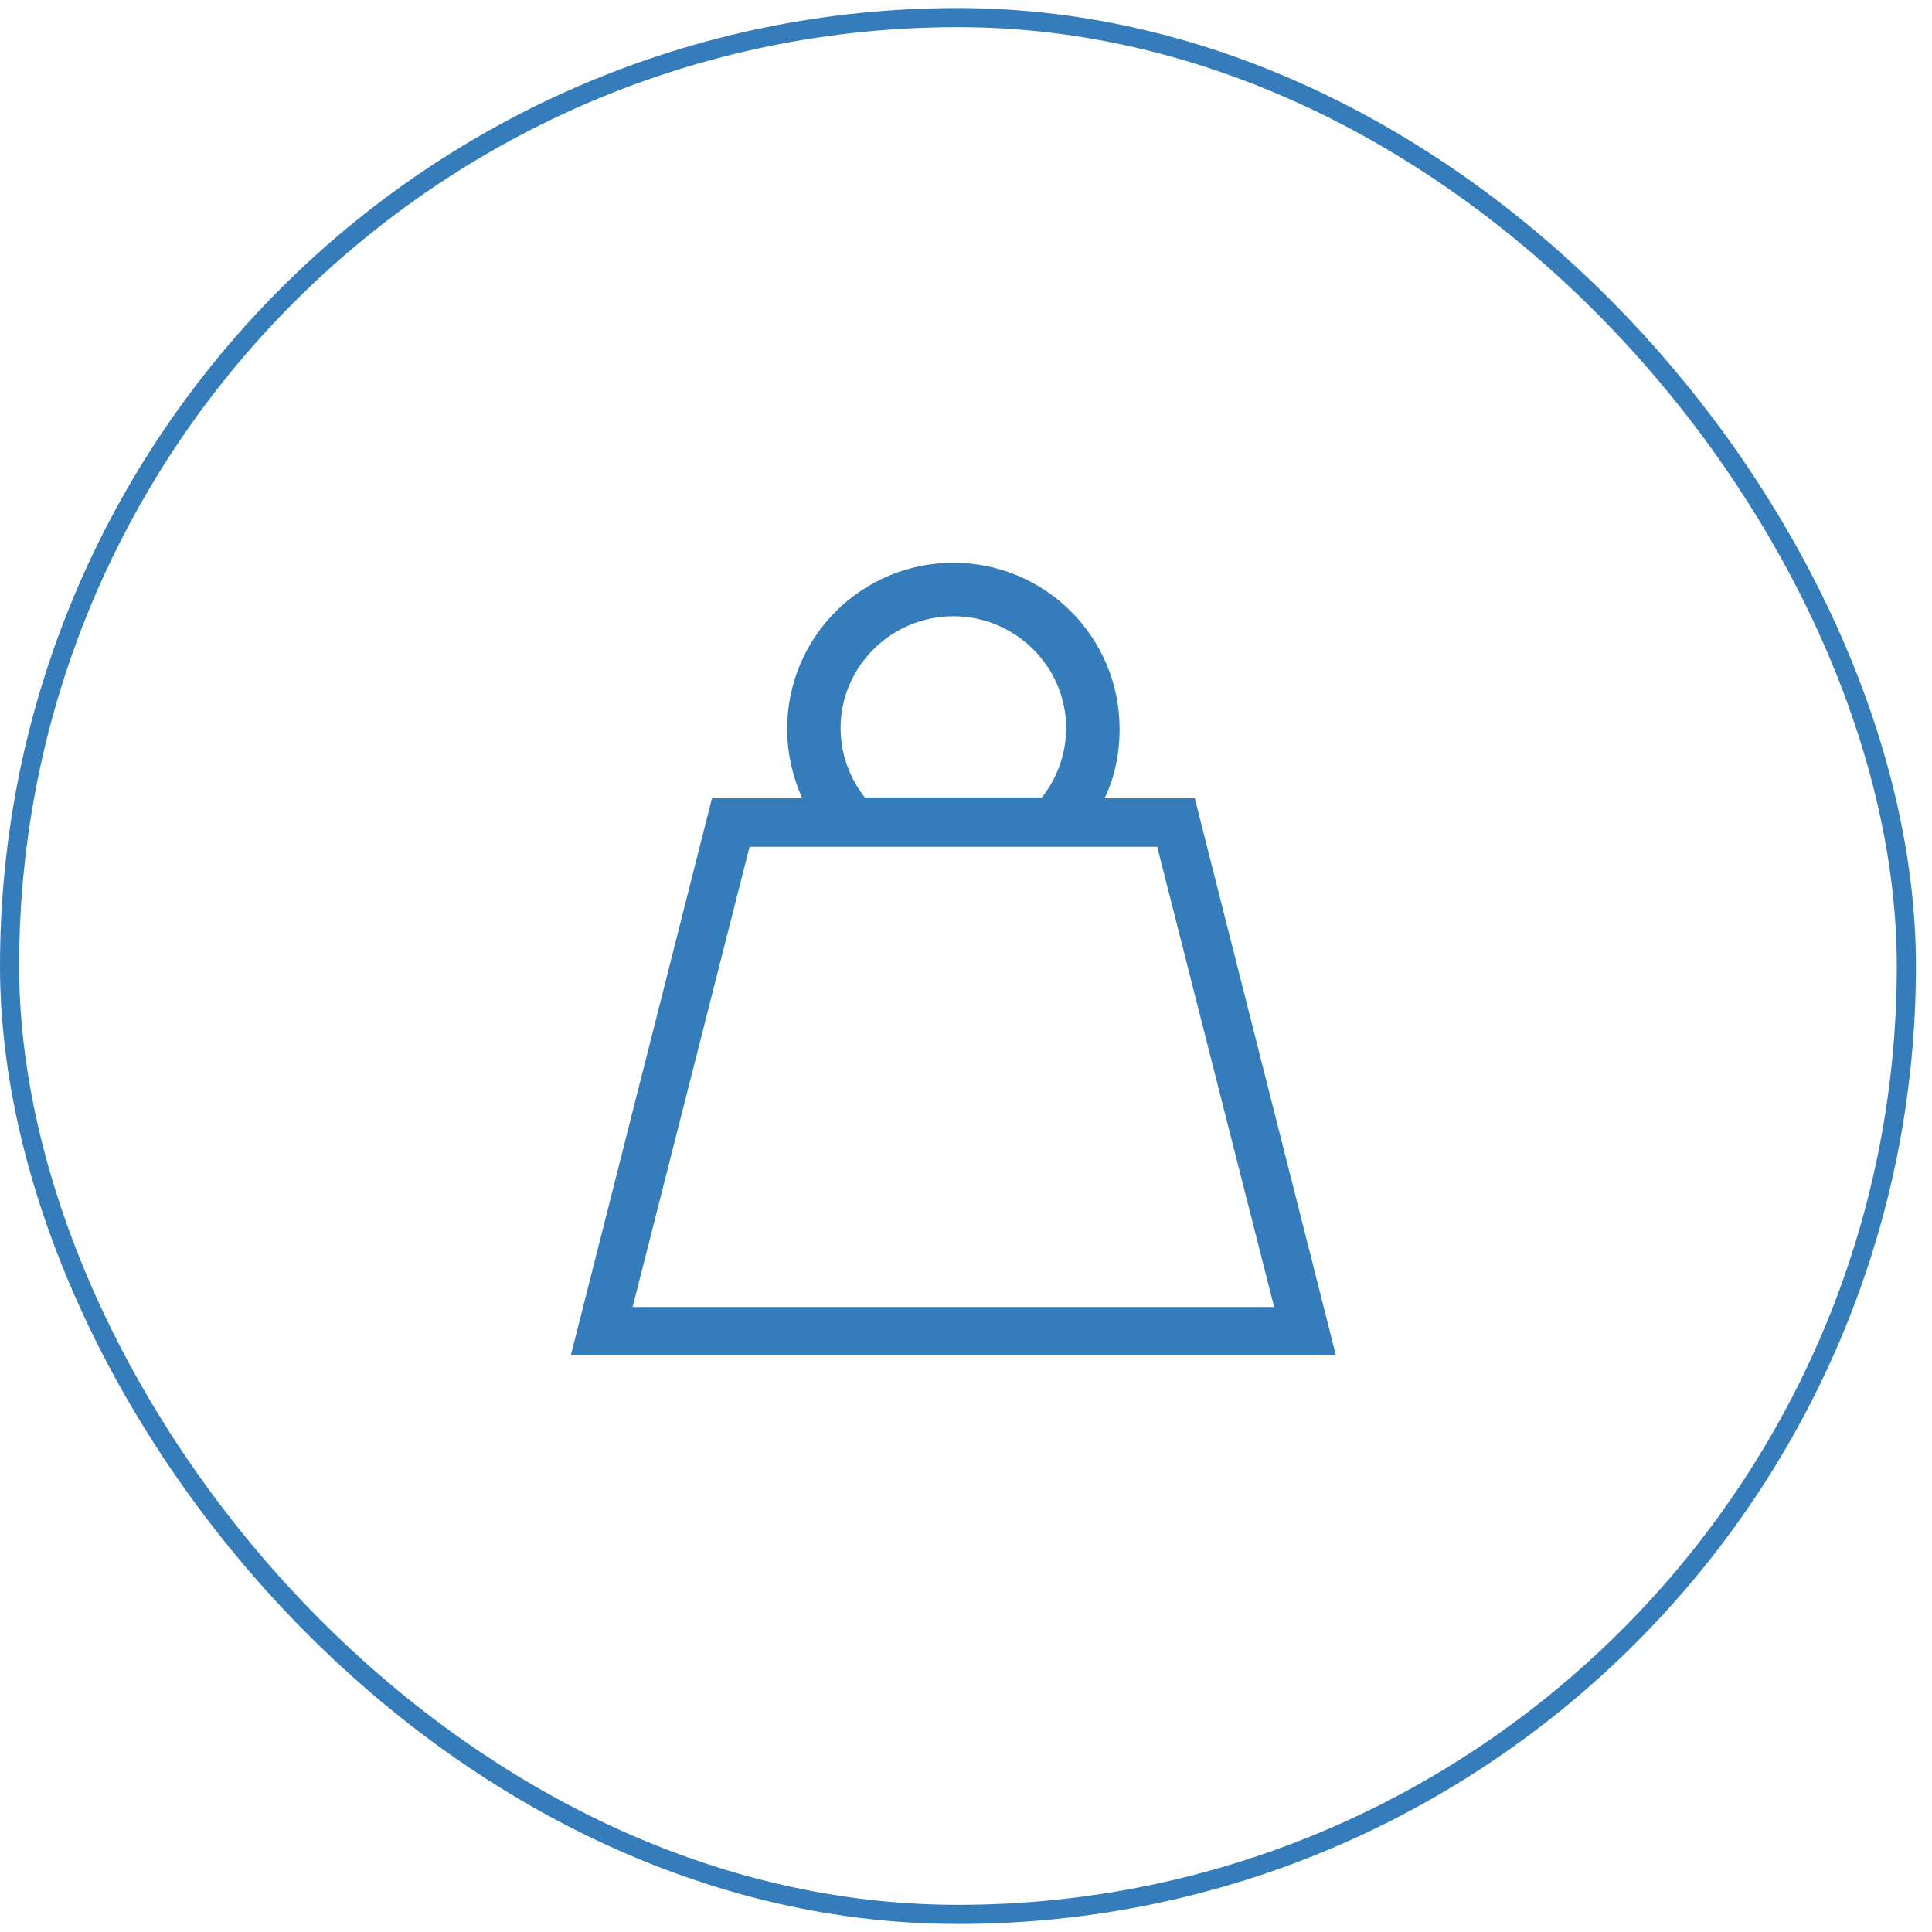
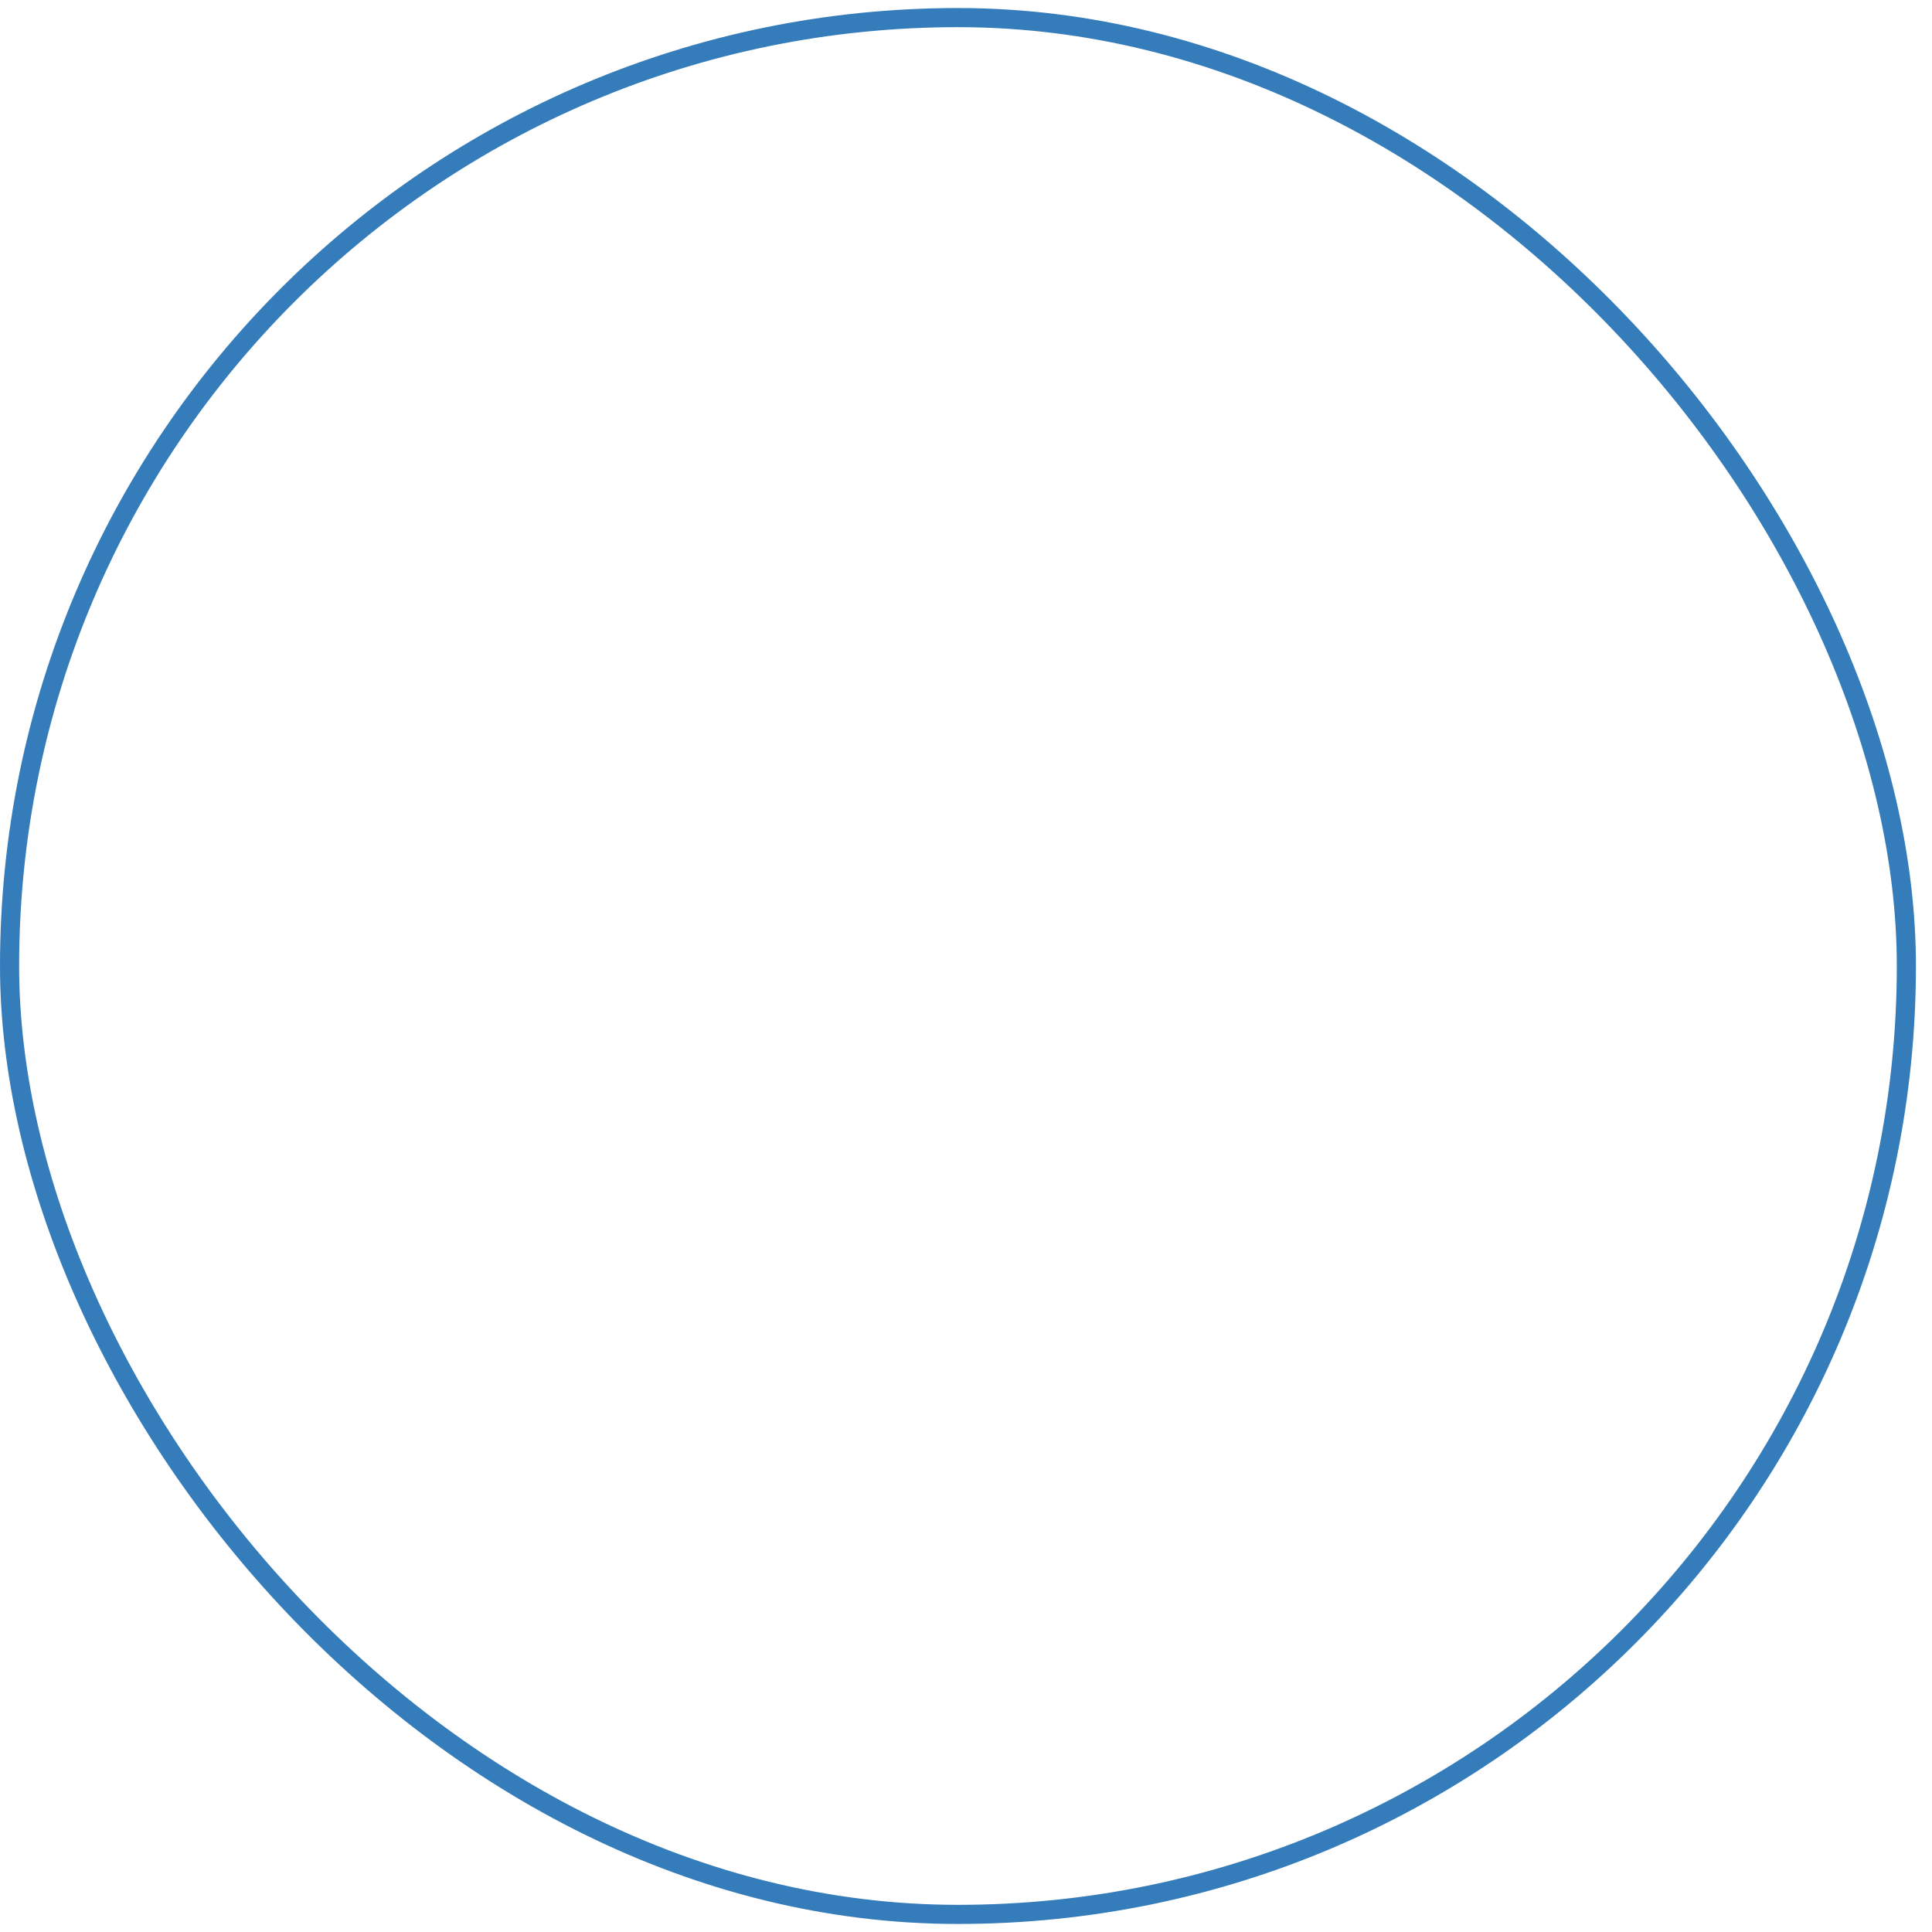
<svg xmlns="http://www.w3.org/2000/svg" width="101" height="101" viewBox="0 0 101 101" fill="none">
  <rect x="0.5" y="0.92" width="99.16" height="99.16" rx="49.58" stroke="#357CBB" />
-   <path d="M62.46 41.734H57.744C58.268 40.643 58.53 39.42 58.53 38.11C58.53 33.306 54.643 29.42 49.84 29.42C45.036 29.42 41.15 33.306 41.15 38.11C41.15 39.42 41.455 40.643 41.936 41.734H37.22L29.84 70.861H69.84L62.46 41.734ZM49.84 32.215C53.071 32.215 55.735 34.835 55.735 38.066C55.735 39.42 55.255 40.686 54.468 41.691L45.211 41.691C44.425 40.686 43.944 39.42 43.944 38.066C43.944 34.835 46.608 32.215 49.84 32.215L49.84 32.215ZM44.337 68.328H33.071L39.185 44.267H60.495L66.608 68.328H44.337Z" fill="#357CBB" />
</svg>